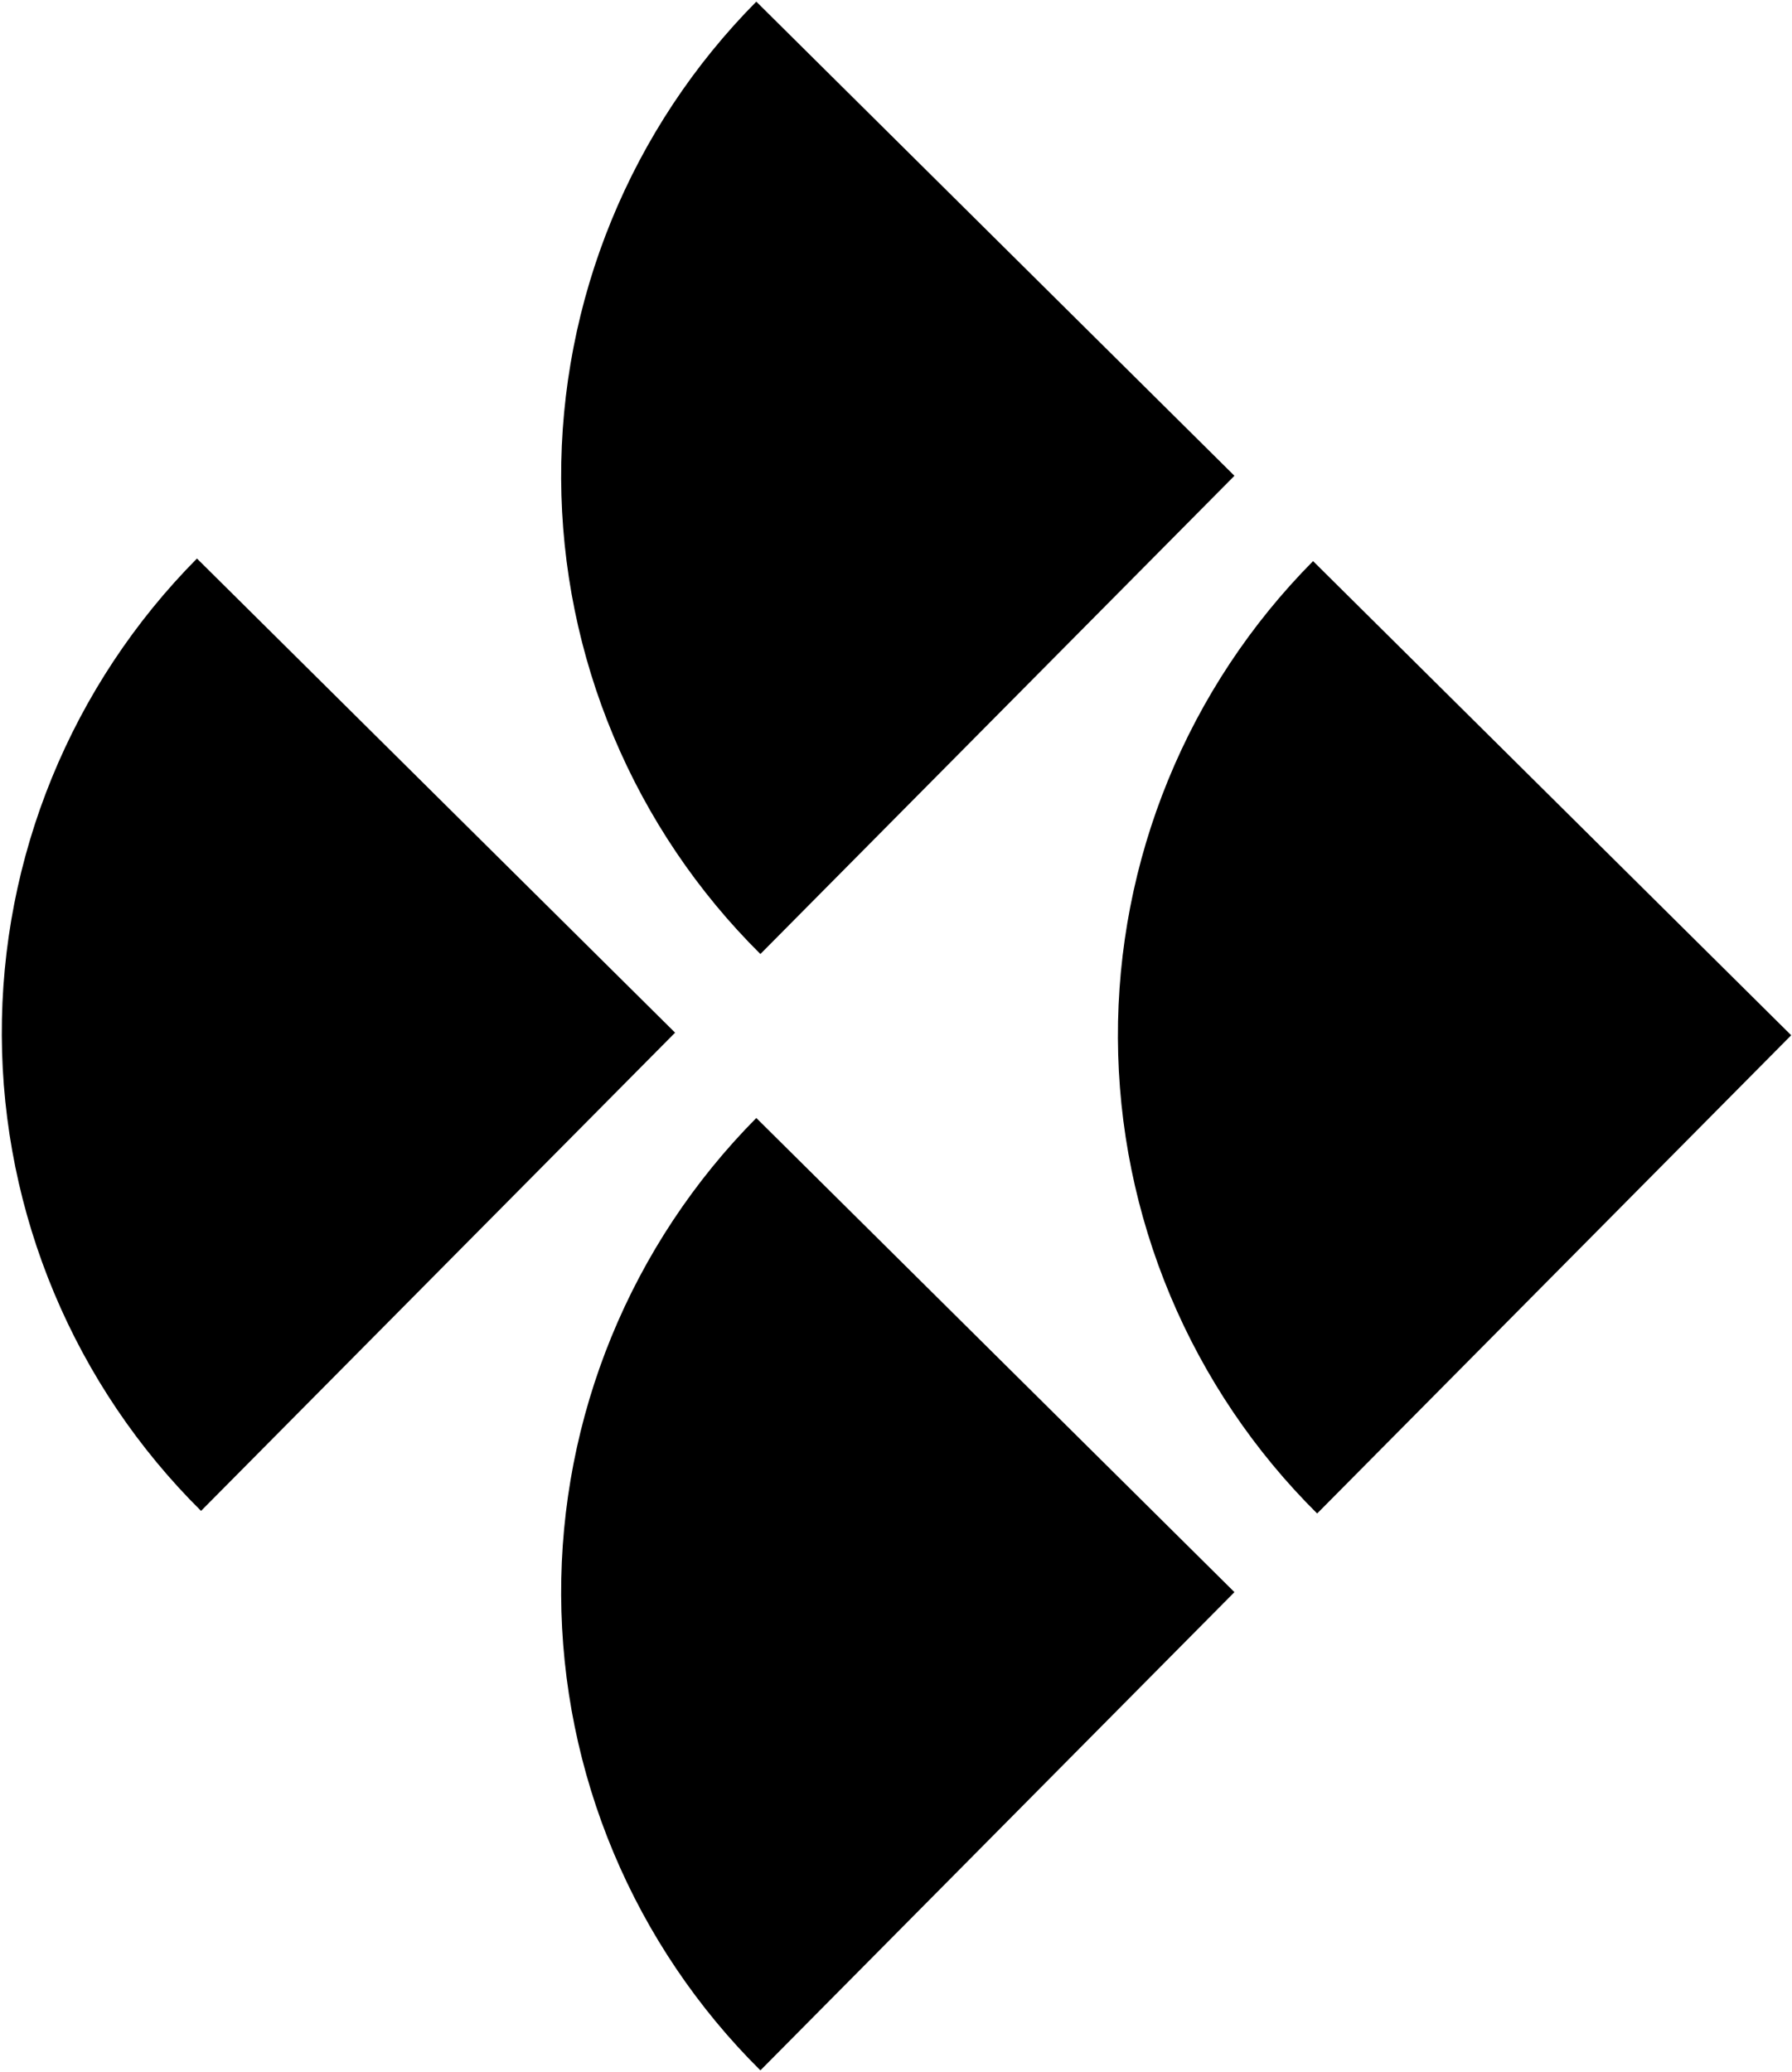
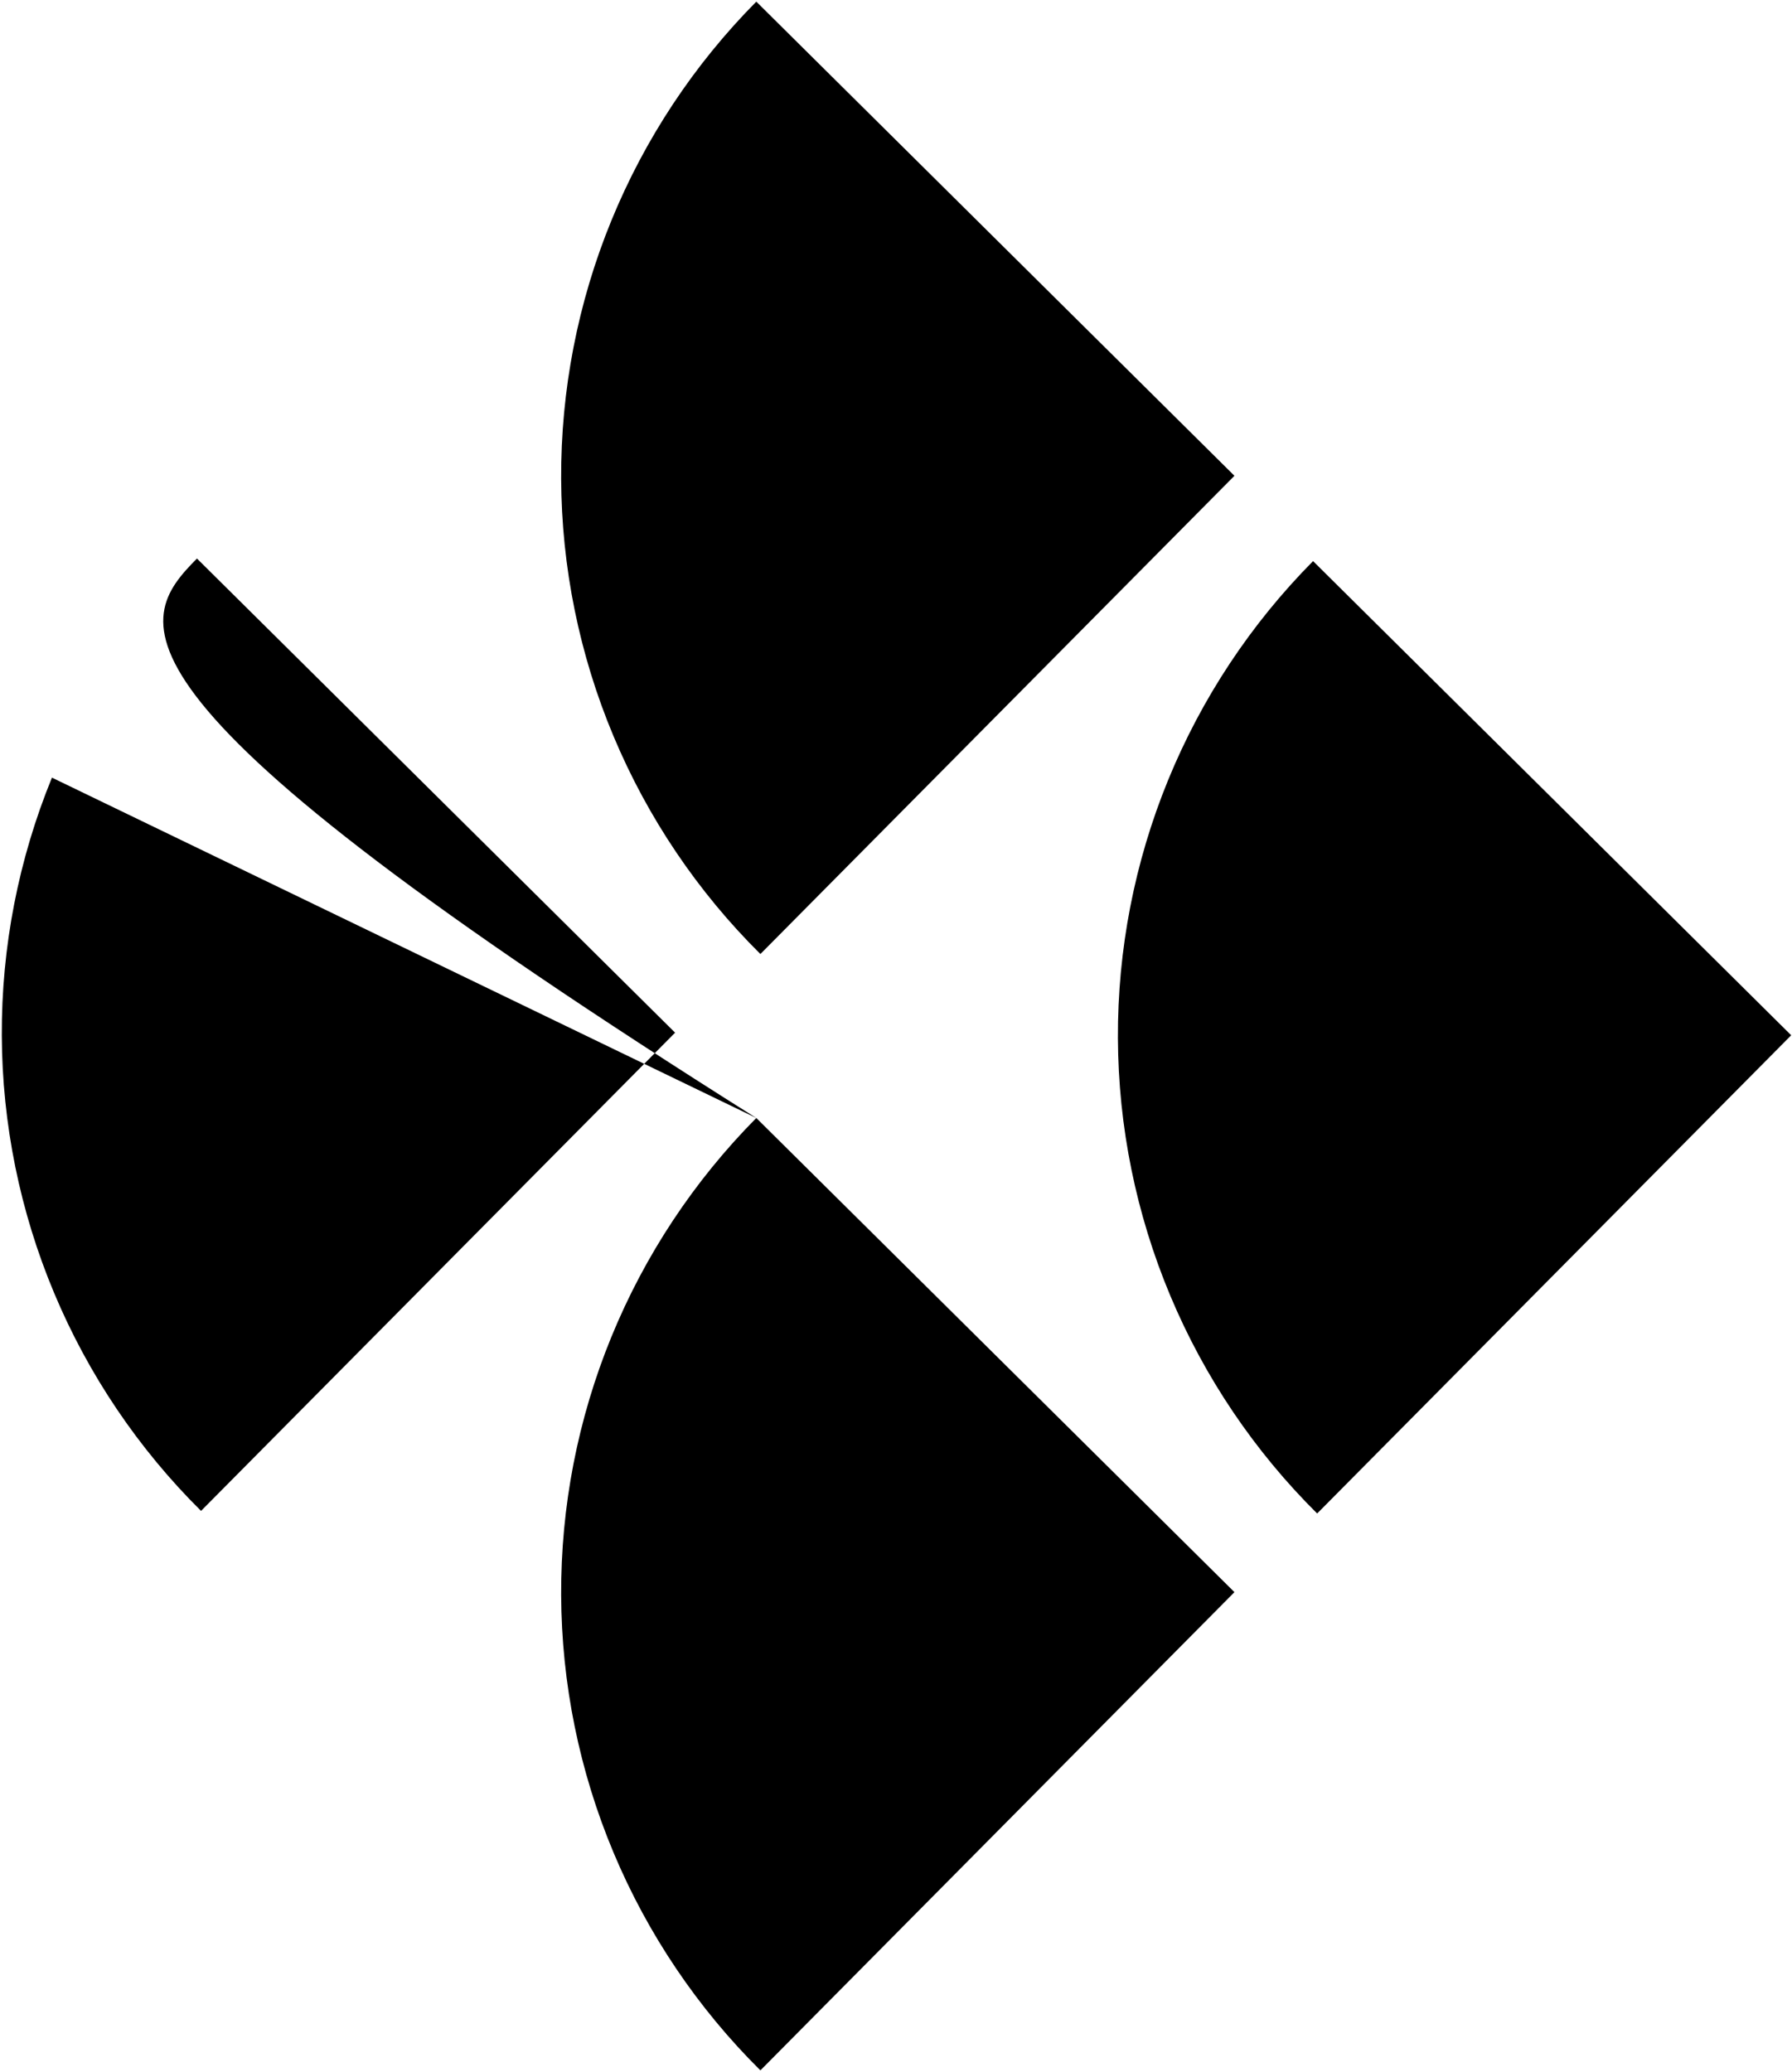
<svg xmlns="http://www.w3.org/2000/svg" width="692" height="800" viewBox="0 0 692 800" fill="none">
-   <path fill-rule="evenodd" clip-rule="evenodd" d="M236.06 85.225C248.99 53.625 268.019 24.881 292.058 0.634L476.693 183.692L293.635 368.326C269.388 344.287 250.114 315.707 236.913 284.219C223.711 252.73 216.841 218.95 216.695 184.807C216.549 150.663 223.129 116.826 236.06 85.225ZM451.06 301.225C463.99 269.625 483.019 240.881 507.058 216.634L691.693 399.692L508.635 584.326C484.388 560.287 465.114 531.707 451.913 500.219C438.711 468.73 431.841 434.95 431.695 400.807C431.549 366.663 438.129 332.826 451.06 301.225ZM292.058 431.634C268.019 455.881 248.99 484.625 236.06 516.225C223.129 547.826 216.549 581.663 216.695 615.807C216.841 649.95 223.711 683.73 236.913 715.219C250.114 746.707 269.388 775.287 293.635 799.326L476.693 614.692L292.058 431.634ZM20.06 300.225C32.99 268.625 52.019 239.881 76.058 215.634L260.693 398.692L77.635 583.326C53.388 559.287 34.114 530.707 20.913 499.219C7.711 467.73 0.841 433.95 0.695 399.807C0.549 365.663 7.129 331.826 20.06 300.225Z" fill="black" />
+   <path fill-rule="evenodd" clip-rule="evenodd" d="M236.06 85.225C248.99 53.625 268.019 24.881 292.058 0.634L476.693 183.692L293.635 368.326C269.388 344.287 250.114 315.707 236.913 284.219C223.711 252.73 216.841 218.95 216.695 184.807C216.549 150.663 223.129 116.826 236.06 85.225ZM451.06 301.225C463.99 269.625 483.019 240.881 507.058 216.634L691.693 399.692L508.635 584.326C484.388 560.287 465.114 531.707 451.913 500.219C438.711 468.73 431.841 434.95 431.695 400.807C431.549 366.663 438.129 332.826 451.06 301.225ZM292.058 431.634C268.019 455.881 248.99 484.625 236.06 516.225C223.129 547.826 216.549 581.663 216.695 615.807C216.841 649.95 223.711 683.73 236.913 715.219C250.114 746.707 269.388 775.287 293.635 799.326L476.693 614.692L292.058 431.634ZC32.99 268.625 52.019 239.881 76.058 215.634L260.693 398.692L77.635 583.326C53.388 559.287 34.114 530.707 20.913 499.219C7.711 467.73 0.841 433.95 0.695 399.807C0.549 365.663 7.129 331.826 20.06 300.225Z" fill="black" />
</svg>